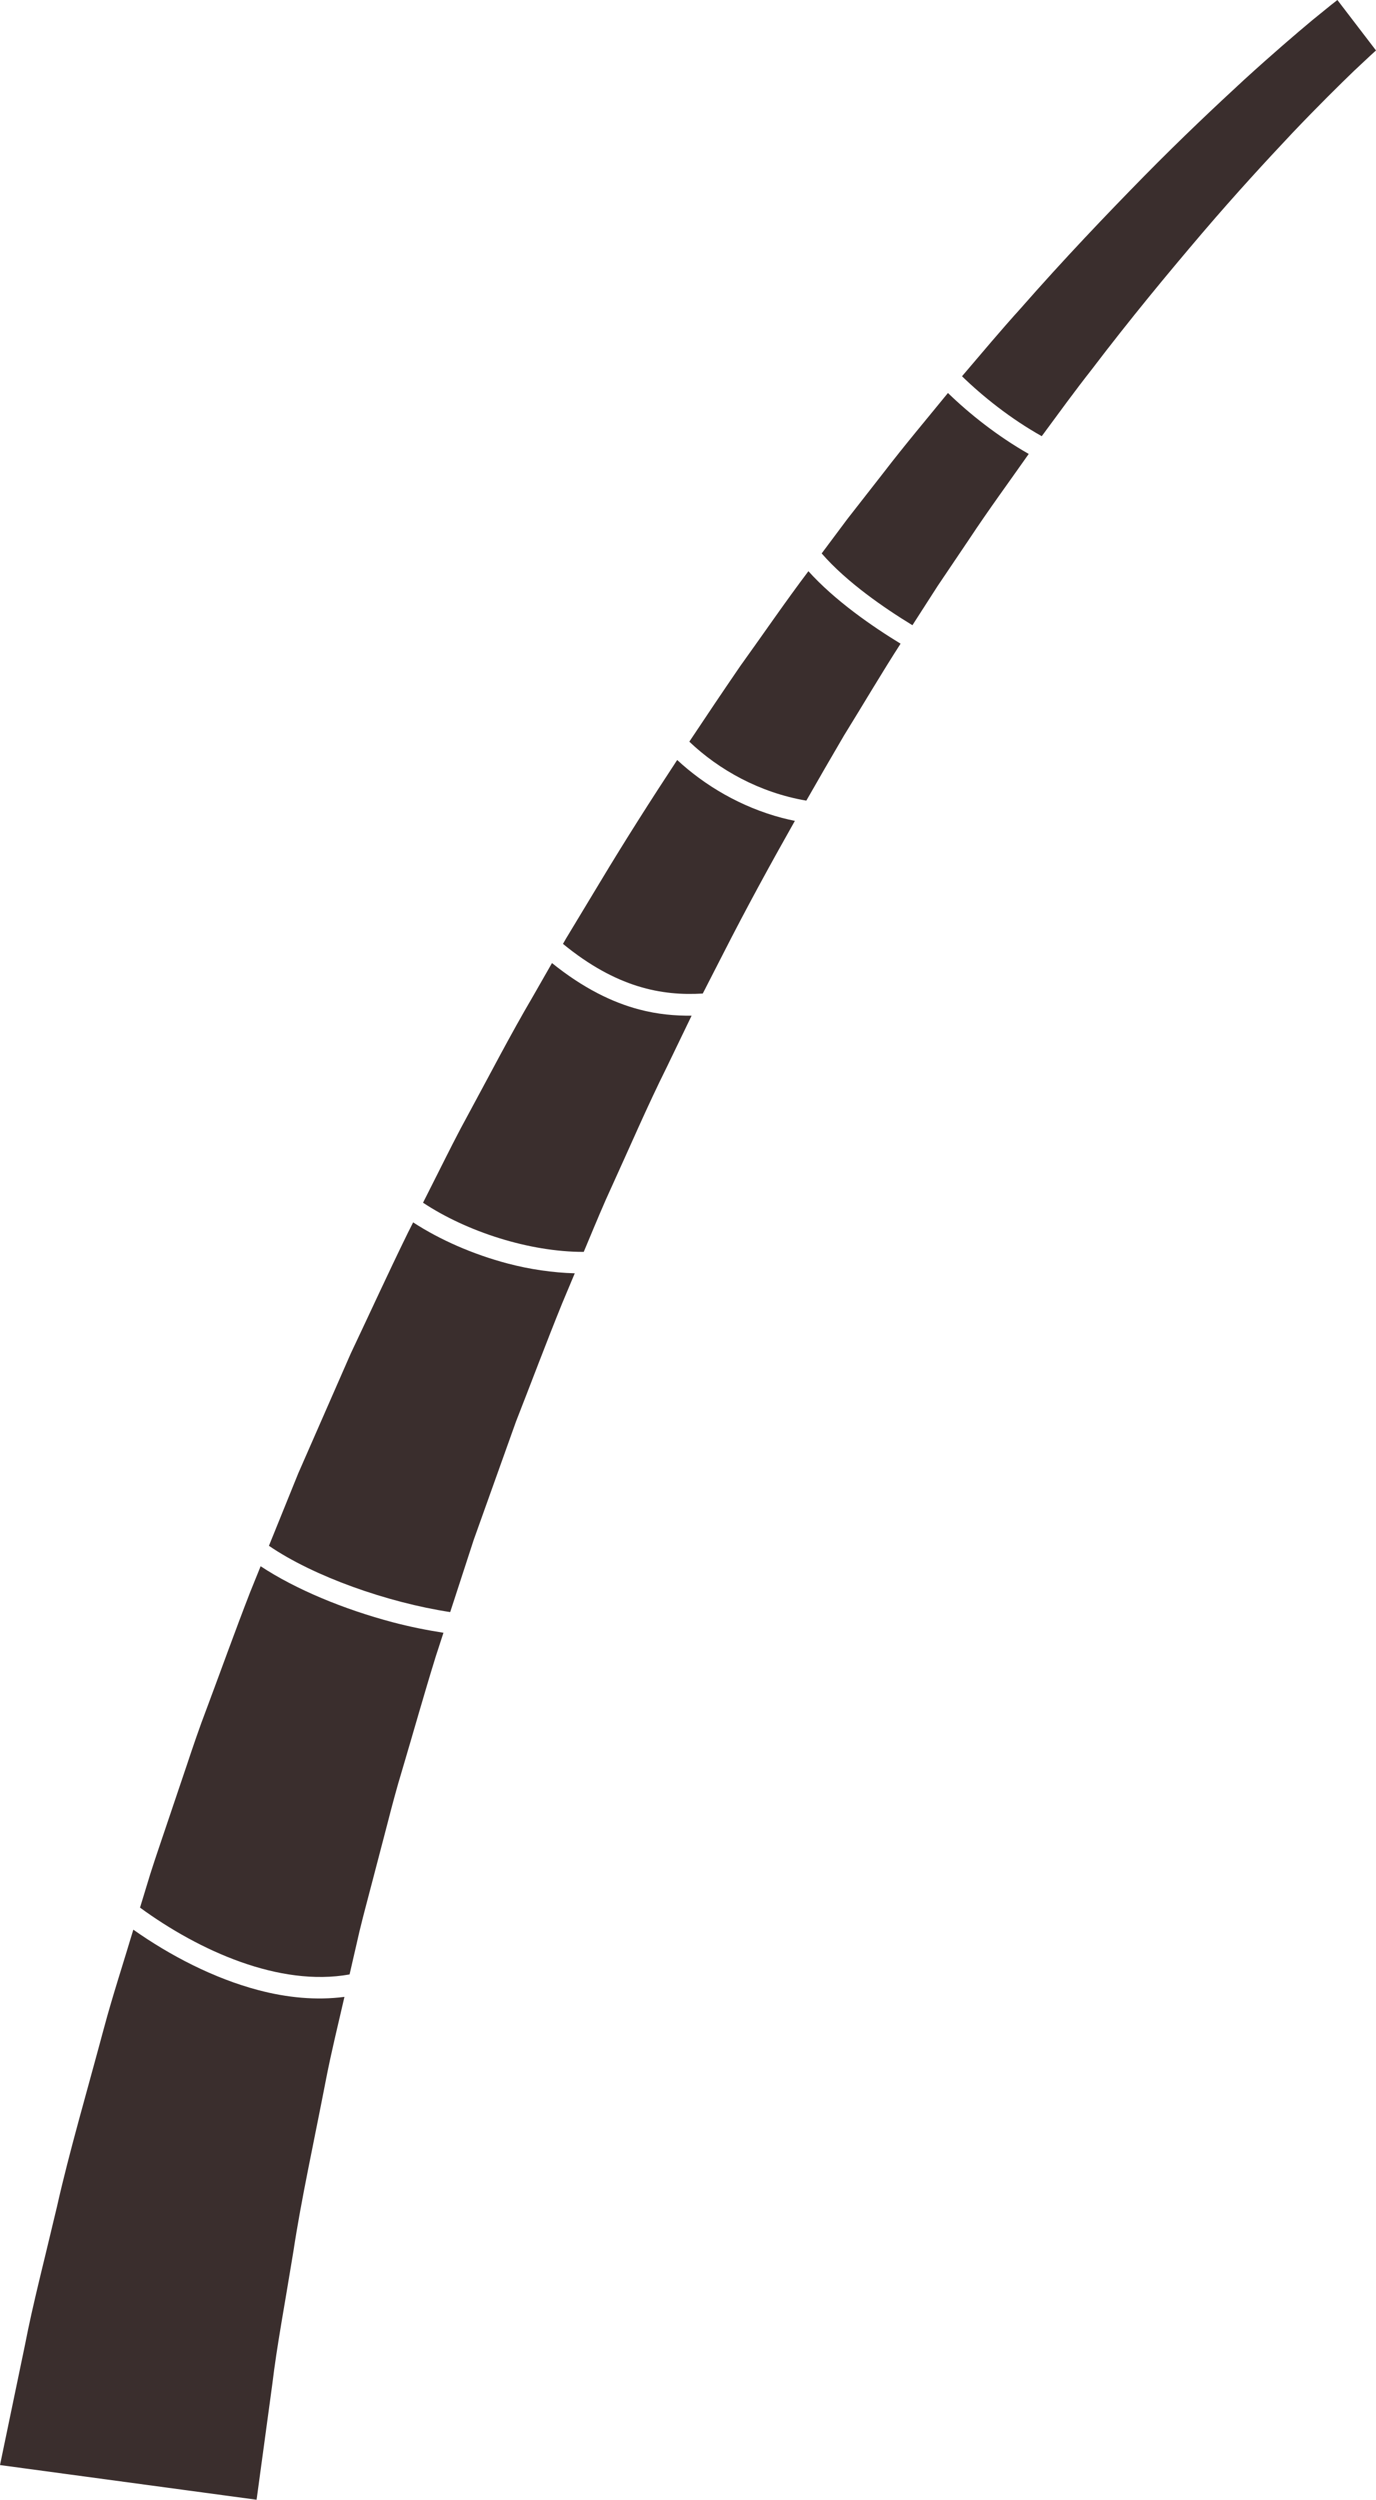
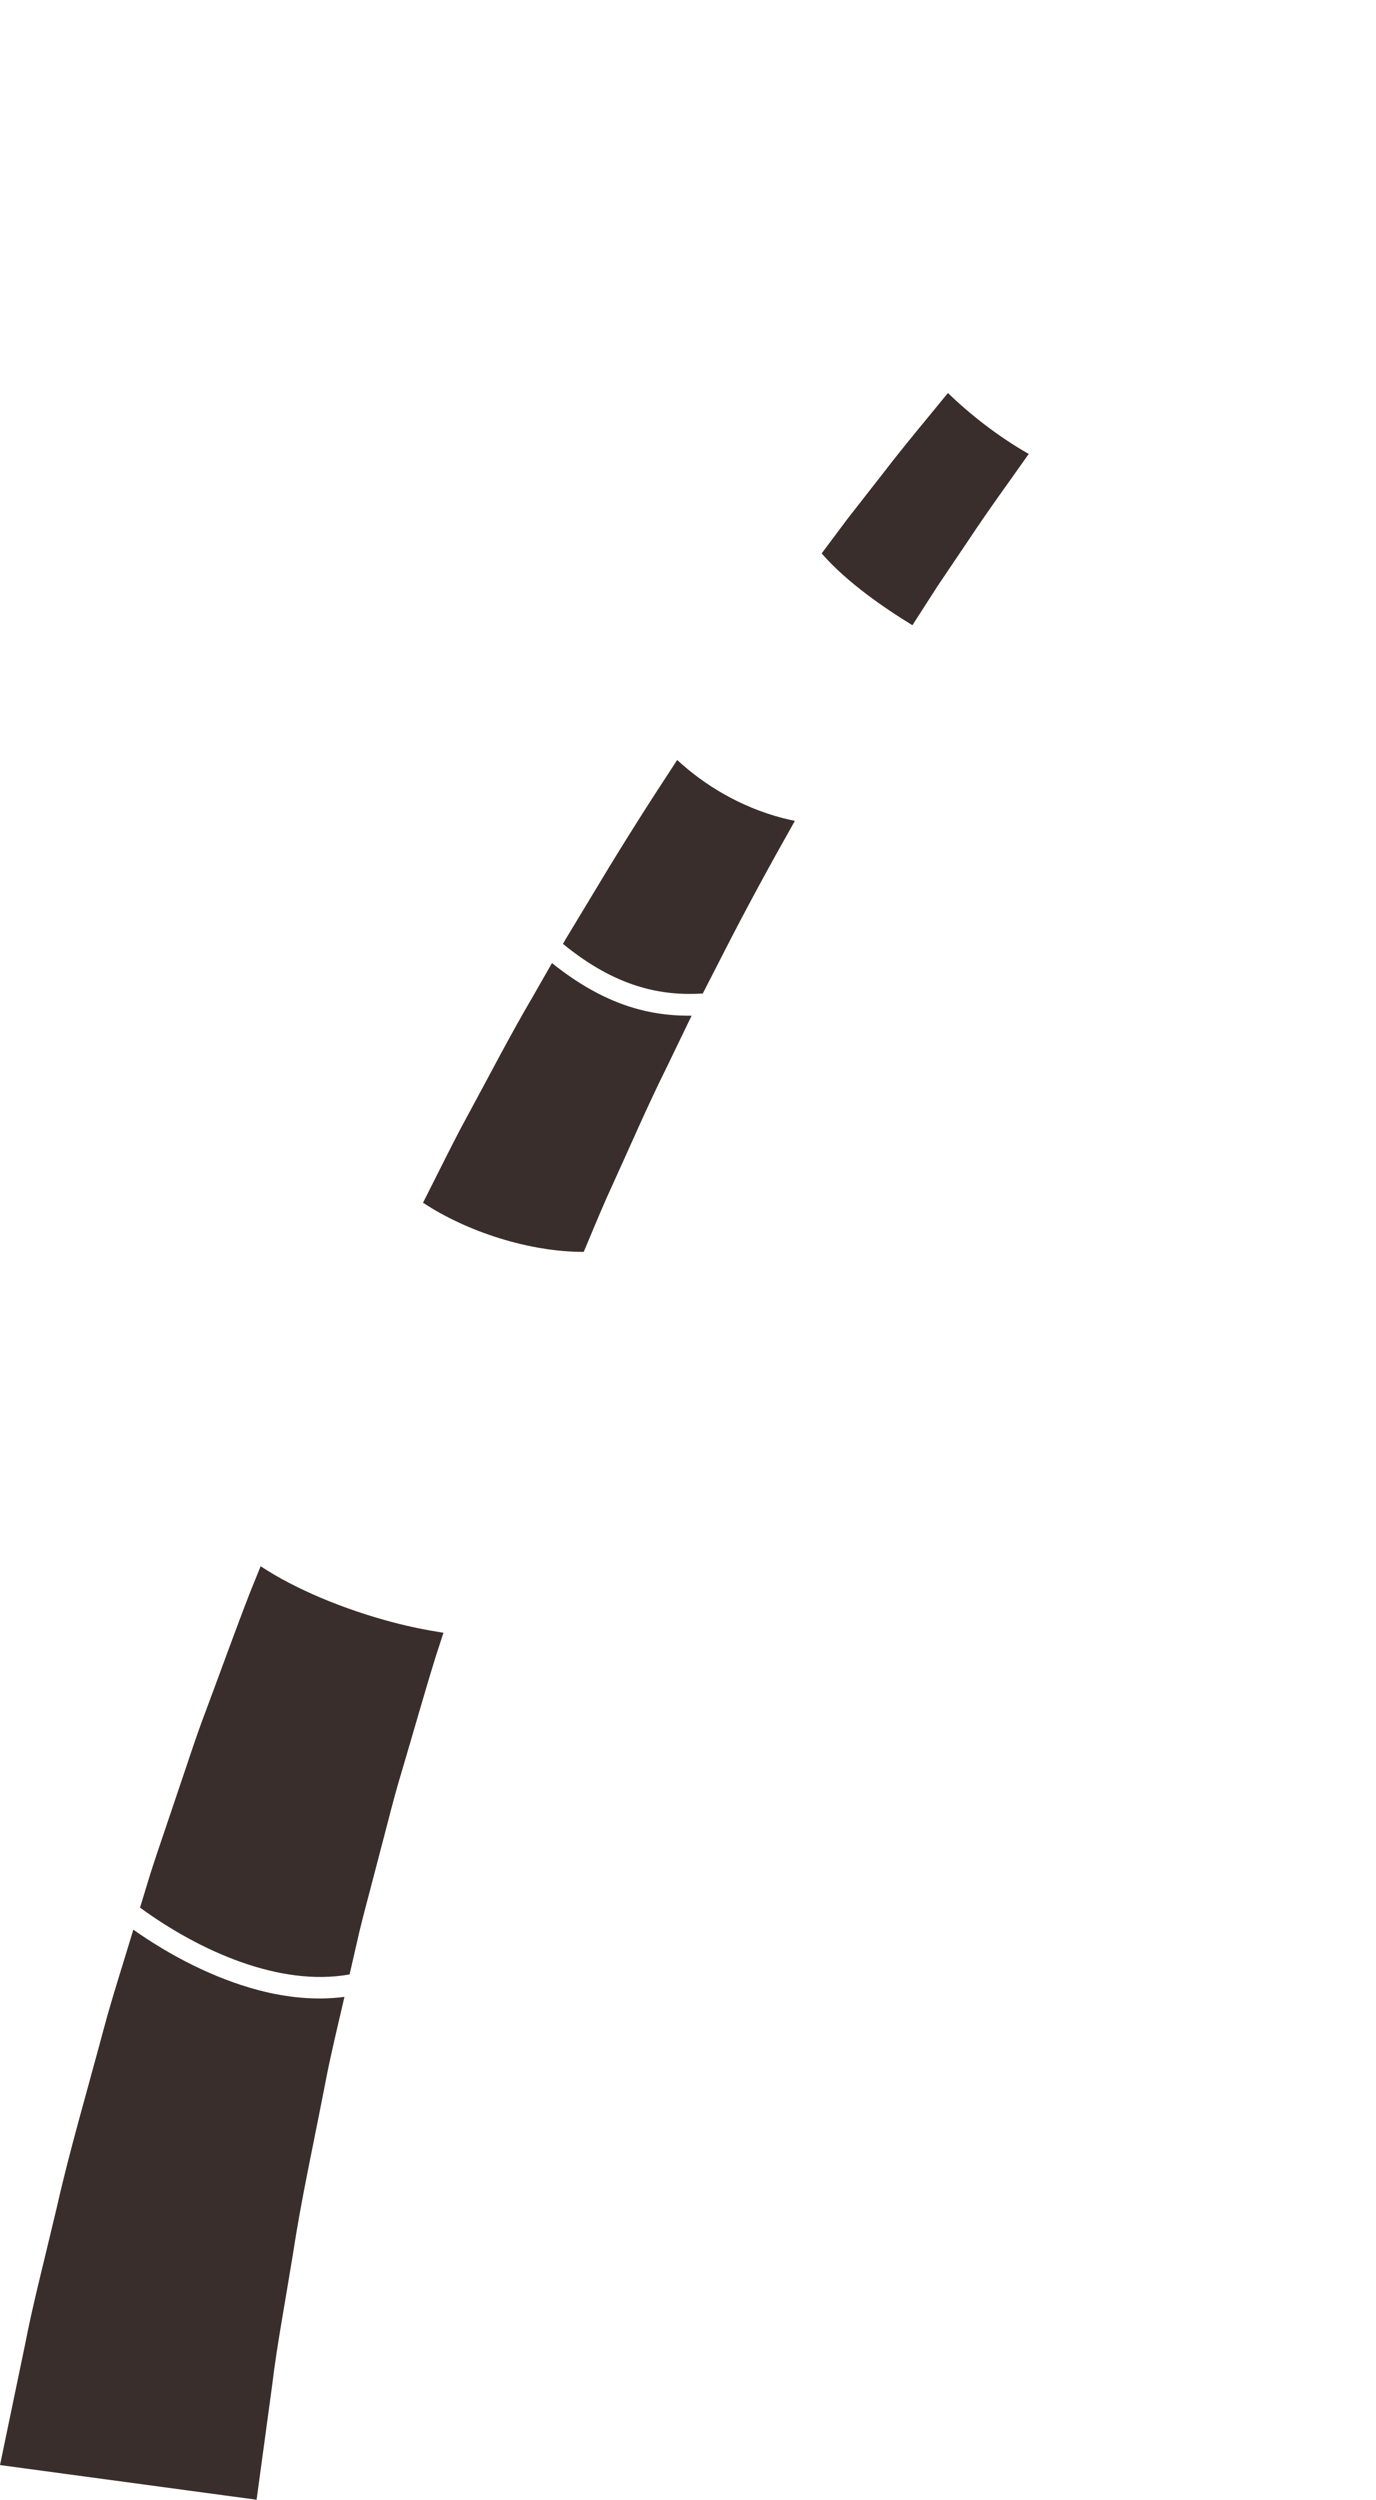
<svg xmlns="http://www.w3.org/2000/svg" version="1.1" id="Layer_1" x="0px" y="0px" viewBox="0 0 170.963 310.574" style="enable-background:new 0 0 170.963 310.574;" xml:space="preserve">
  <style type="text/css">
	.Drop_x0020_Shadow{fill:none;}
	.Round_x0020_Corners_x0020_2_x0020_pt{fill:#FFFFFF;stroke:#000000;stroke-miterlimit:10;}
	.Live_x0020_Reflect_x0020_X{fill:none;}
	.Bevel_x0020_Soft{fill:url(#SVGID_1_);}
	.Dusk{fill:#FFFFFF;}
	.Foliage_GS{fill:#FFDD00;}
	.Pompadour_GS{fill-rule:evenodd;clip-rule:evenodd;fill:#44ADE2;}
	.st0{fill:#3A2E2D;}
</style>
  <linearGradient id="SVGID_1_" gradientUnits="userSpaceOnUse" x1="-335.862" y1="-142.776" x2="-335.155" y2="-142.068">
    <stop offset="0" style="stop-color:#DEDFE3" />
    <stop offset="0.174" style="stop-color:#D8D9DD" />
    <stop offset="0.352" style="stop-color:#C9CACD" />
    <stop offset="0.532" style="stop-color:#B4B5B8" />
    <stop offset="0.714" style="stop-color:#989A9C" />
    <stop offset="0.895" style="stop-color:#797C7E" />
    <stop offset="1" style="stop-color:#656B6C" />
  </linearGradient>
  <g>
-     <path class="st0" d="M100.184,99.473c1.556-2.723,3.115-5.424,4.673-8.081   c2.39-3.861,4.658-7.727,7.037-11.419c-3.484-2.124-8.144-5.334-11.452-9.005   c-2.868,3.798-5.604,7.806-8.489,11.817c-2.098,3.064-4.205,6.196-6.307,9.361   C89.324,95.651,94.395,98.49,100.184,99.473z" />
    <path class="st0" d="M113.366,77.679c1.053-1.639,2.104-3.275,3.138-4.883   c1.319-1.957,2.622-3.889,3.907-5.796c2.448-3.702,5-7.174,7.405-10.601   c-3.91-2.224-7.392-5.006-10.037-7.573c-2.625,3.221-5.391,6.496-8.07,9.988   c-1.458,1.867-2.937,3.76-4.433,5.676c-1.05,1.406-2.119,2.839-3.186,4.269   C105.177,72.32,109.89,75.562,113.366,77.679z" />
    <path class="st0" d="M43.434,245.308c0.407-1.772,0.817-3.556,1.235-5.377   c0.516-2.154,1.117-4.32,1.684-6.529c0.577-2.207,1.161-4.444,1.753-6.709   c0.581-2.27,1.186-4.562,1.885-6.853c1.364-4.592,2.686-9.315,4.162-14.076   c0.313-0.961,0.631-1.939,0.946-2.906c-2.058-0.32-4.172-0.742-6.3-1.304   c-6.042-1.596-12.061-4.082-16.416-6.961c-0.434,1.074-0.873,2.158-1.304,3.224   c-1.89,4.868-3.619,9.703-5.382,14.416c-0.899,2.352-1.7,4.706-2.475,7.037   c-0.786,2.329-1.562,4.63-2.328,6.9c-0.756,2.274-1.544,4.507-2.243,6.727   c-0.424,1.392-0.837,2.745-1.253,4.11C24.751,242.376,34.715,246.873,43.434,245.308z" />
    <path class="st0" d="M87.318,123.439c0.855-1.67,1.711-3.341,2.562-5.003   c2.862-5.622,5.854-11.093,8.881-16.451c-0.538-0.11-1.073-0.228-1.599-0.366   c-5.115-1.351-9.59-4.016-13.024-7.197c-3.249,4.942-6.472,9.995-9.591,15.19   c-1.409,2.335-2.824,4.68-4.243,7.032c-0.119,0.208-0.238,0.417-0.357,0.625   C76.59,122.718,82.245,123.752,87.318,123.439z" />
-     <path class="st0" d="M166.167,0c0,0-0.275,0.216-0.808,0.633c-0.528,0.428-1.311,1.064-2.332,1.893   c-1.988,1.661-4.866,4.12-8.418,7.357c-3.531,3.256-7.784,7.252-12.474,12.023   c-4.685,4.775-9.906,10.239-15.346,16.438c-2.402,2.649-4.783,5.494-7.263,8.403   c2.572,2.501,6.043,5.281,9.908,7.446c2.09-2.836,4.108-5.613,6.151-8.211   c4.861-6.394,9.556-12.054,13.78-17.013c4.23-4.957,8.078-9.119,11.274-12.514   c3.214-3.375,5.812-5.932,7.592-7.648c0.887-0.831,1.566-1.468,2.025-1.897   c0.466-0.423,0.707-0.641,0.707-0.641L166.167,0z" />
    <path class="st0" d="M72.527,155.537c0.141-0.336,0.281-0.67,0.422-1.006   c1.029-2.459,2.044-4.929,3.167-7.347c2.214-4.852,4.323-9.767,6.693-14.527   c1.043-2.161,2.083-4.317,3.122-6.469c-2.061,0.025-4.227-0.165-6.52-0.77   c-3.346-0.883-6.95-2.644-10.829-5.764c-0.793,1.387-1.586,2.773-2.381,4.164   c-2.8,4.767-5.341,9.697-7.991,14.579c-1.342,2.433-2.574,4.92-3.821,7.398   c-0.61,1.212-1.219,2.421-1.829,3.632C57.975,153.018,65.751,155.55,72.527,155.537z" />
    <path class="st0" d="M36.456,279.701c0.963-6.383,2.529-13.487,4.038-21.294   c0.645-3.343,1.489-6.769,2.303-10.311c-3.498,0.458-7.129,0.104-10.704-0.84   c-5.569-1.471-10.991-4.313-15.528-7.51c-1.26,4.222-2.594,8.284-3.652,12.237   c-2.162,8.076-4.326,15.459-5.814,22.089c-1.558,6.616-3.057,12.371-3.974,17.162   C1.136,300.799,0,306.265,0,306.265l31.88,4.309c0,0,0.711-5.233,1.957-14.392   C34.381,291.584,35.423,286.068,36.456,279.701z" />
-     <path class="st0" d="M55.936,200.289c0.966-2.967,1.938-5.952,2.92-8.969   c1.729-4.838,3.479-9.735,5.243-14.671c1.913-4.879,3.766-9.836,5.765-14.757   c0.515-1.229,1.032-2.462,1.549-3.693c-2.741-0.081-5.57-0.487-8.343-1.219   c-4.286-1.132-8.403-2.937-11.739-5.109c-0.227,0.45-0.454,0.902-0.681,1.352   c-2.435,4.971-4.724,9.989-7.071,14.94c-2.198,5.018-4.379,9.996-6.533,14.914   c-1.221,3.019-2.43,6.006-3.632,8.976C38.977,195.866,48.141,199.101,55.936,200.289z" />
  </g>
</svg>